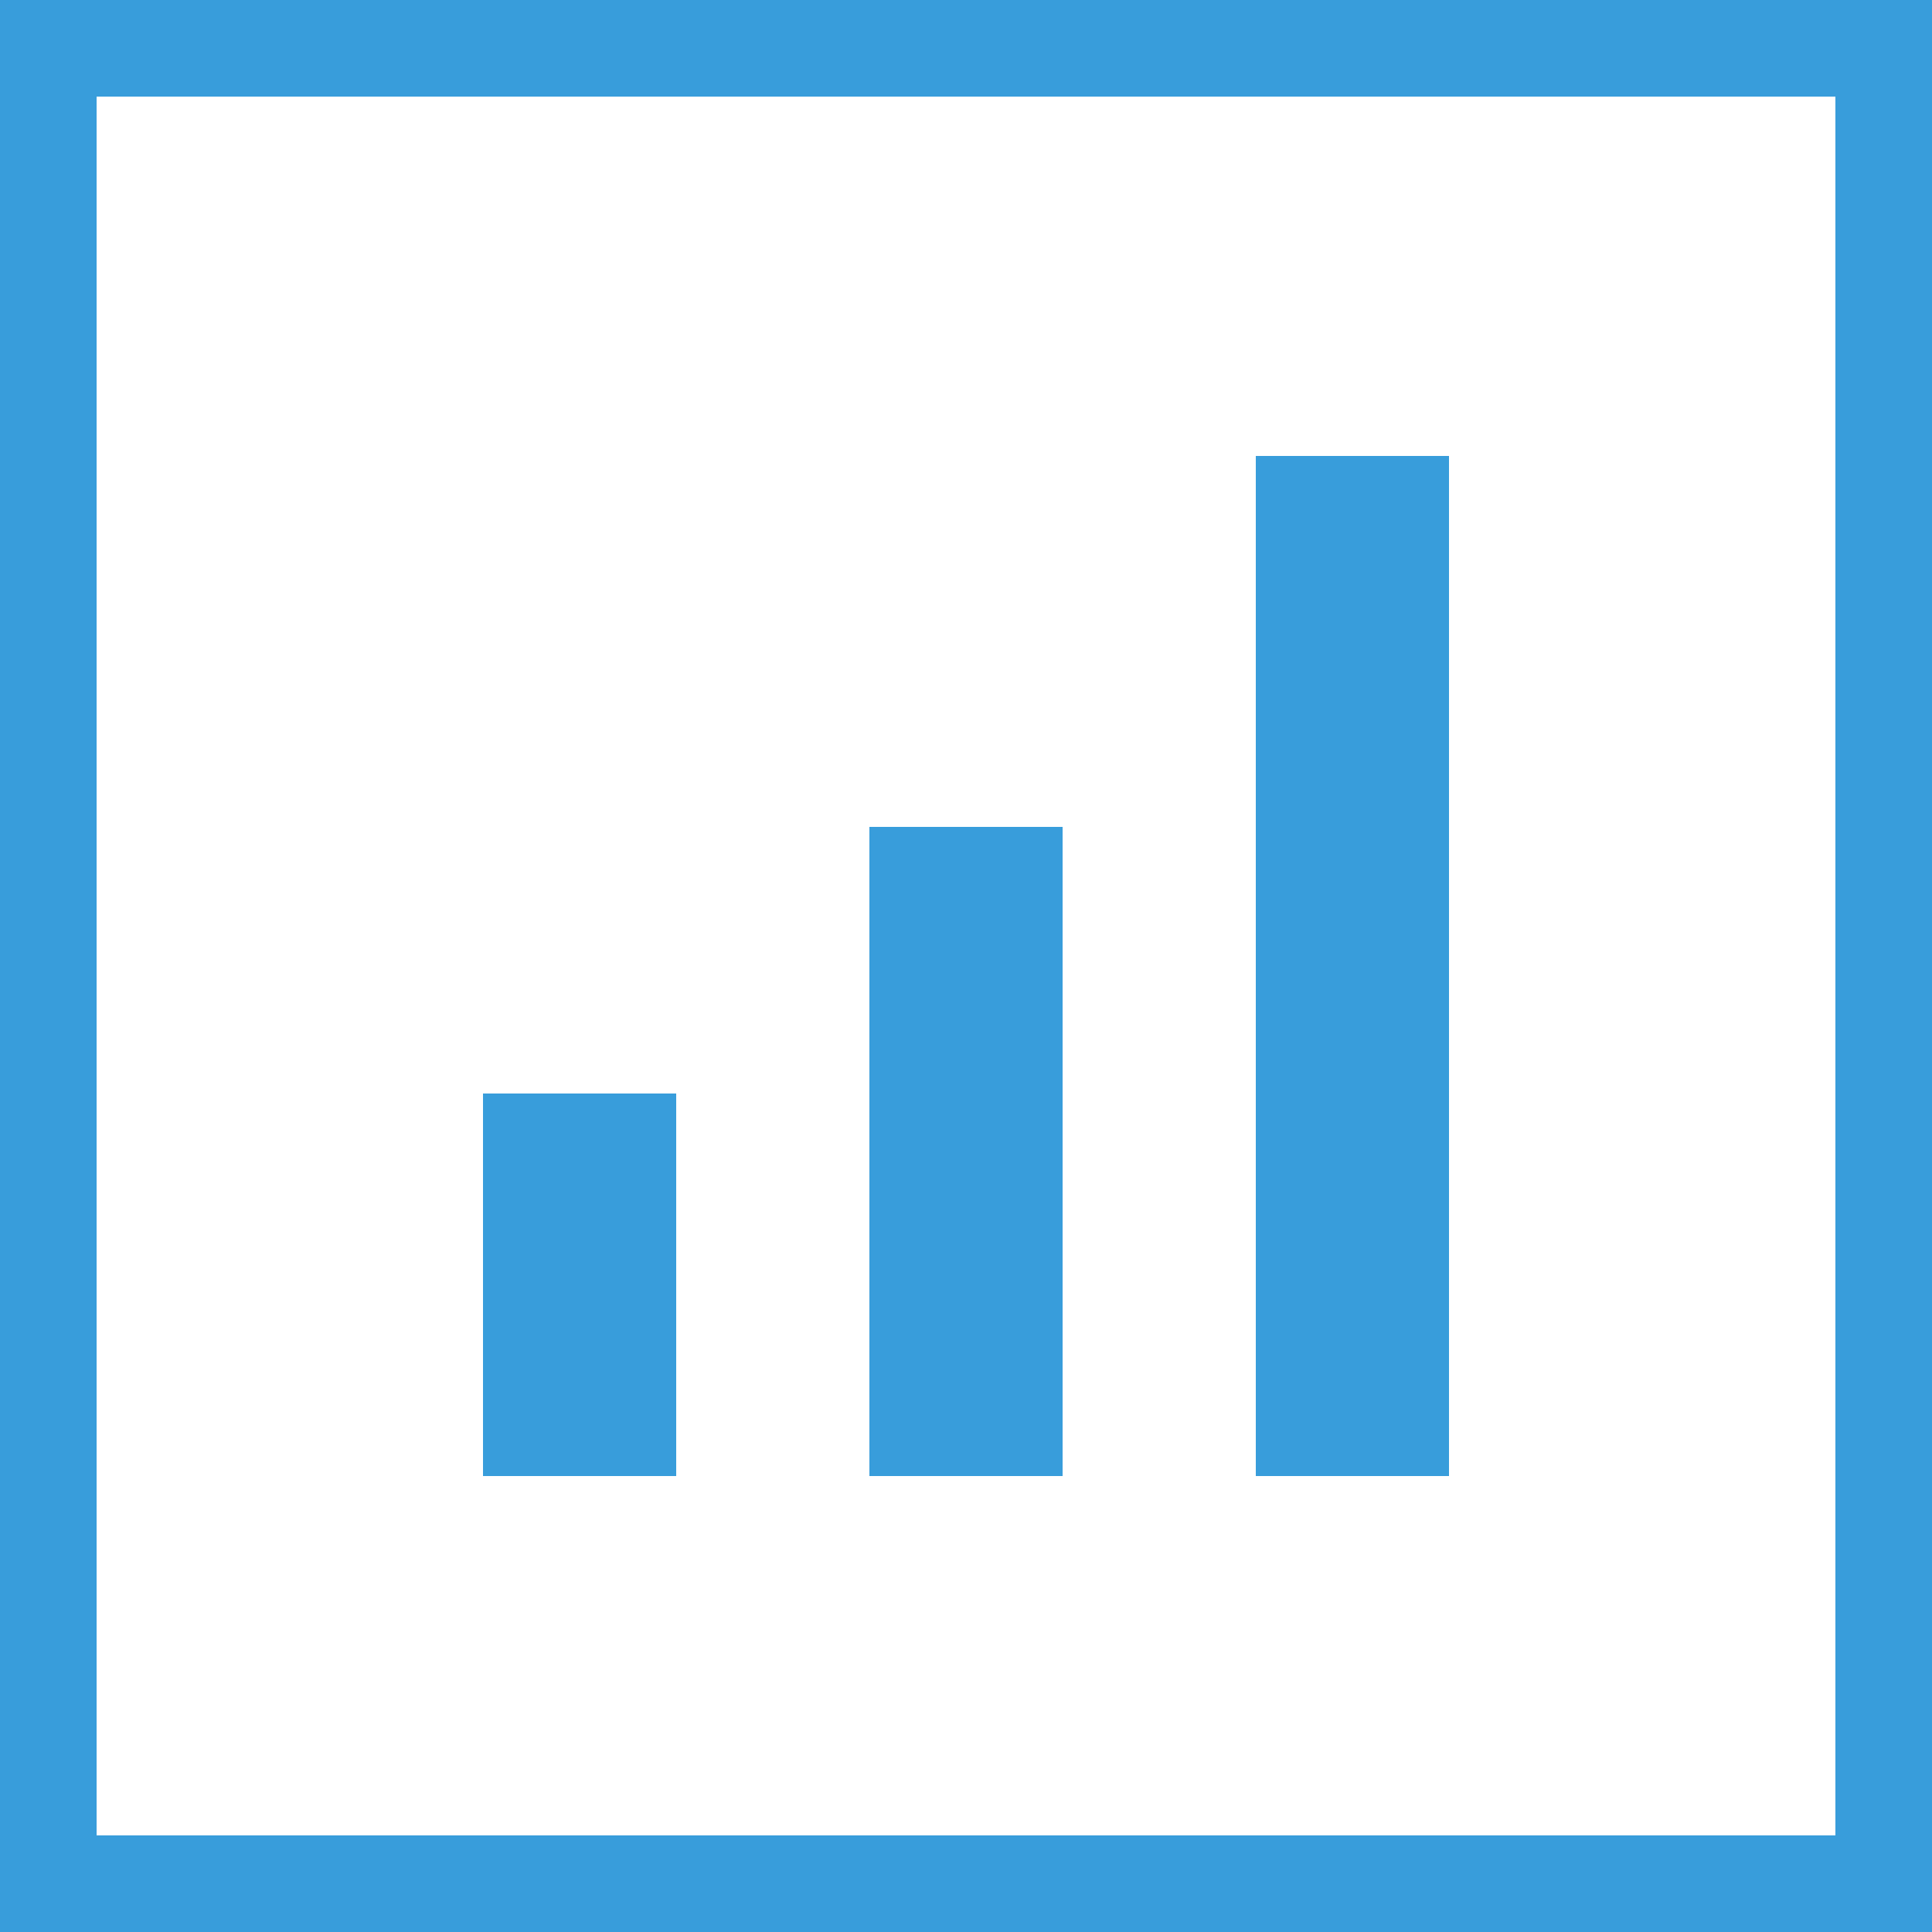
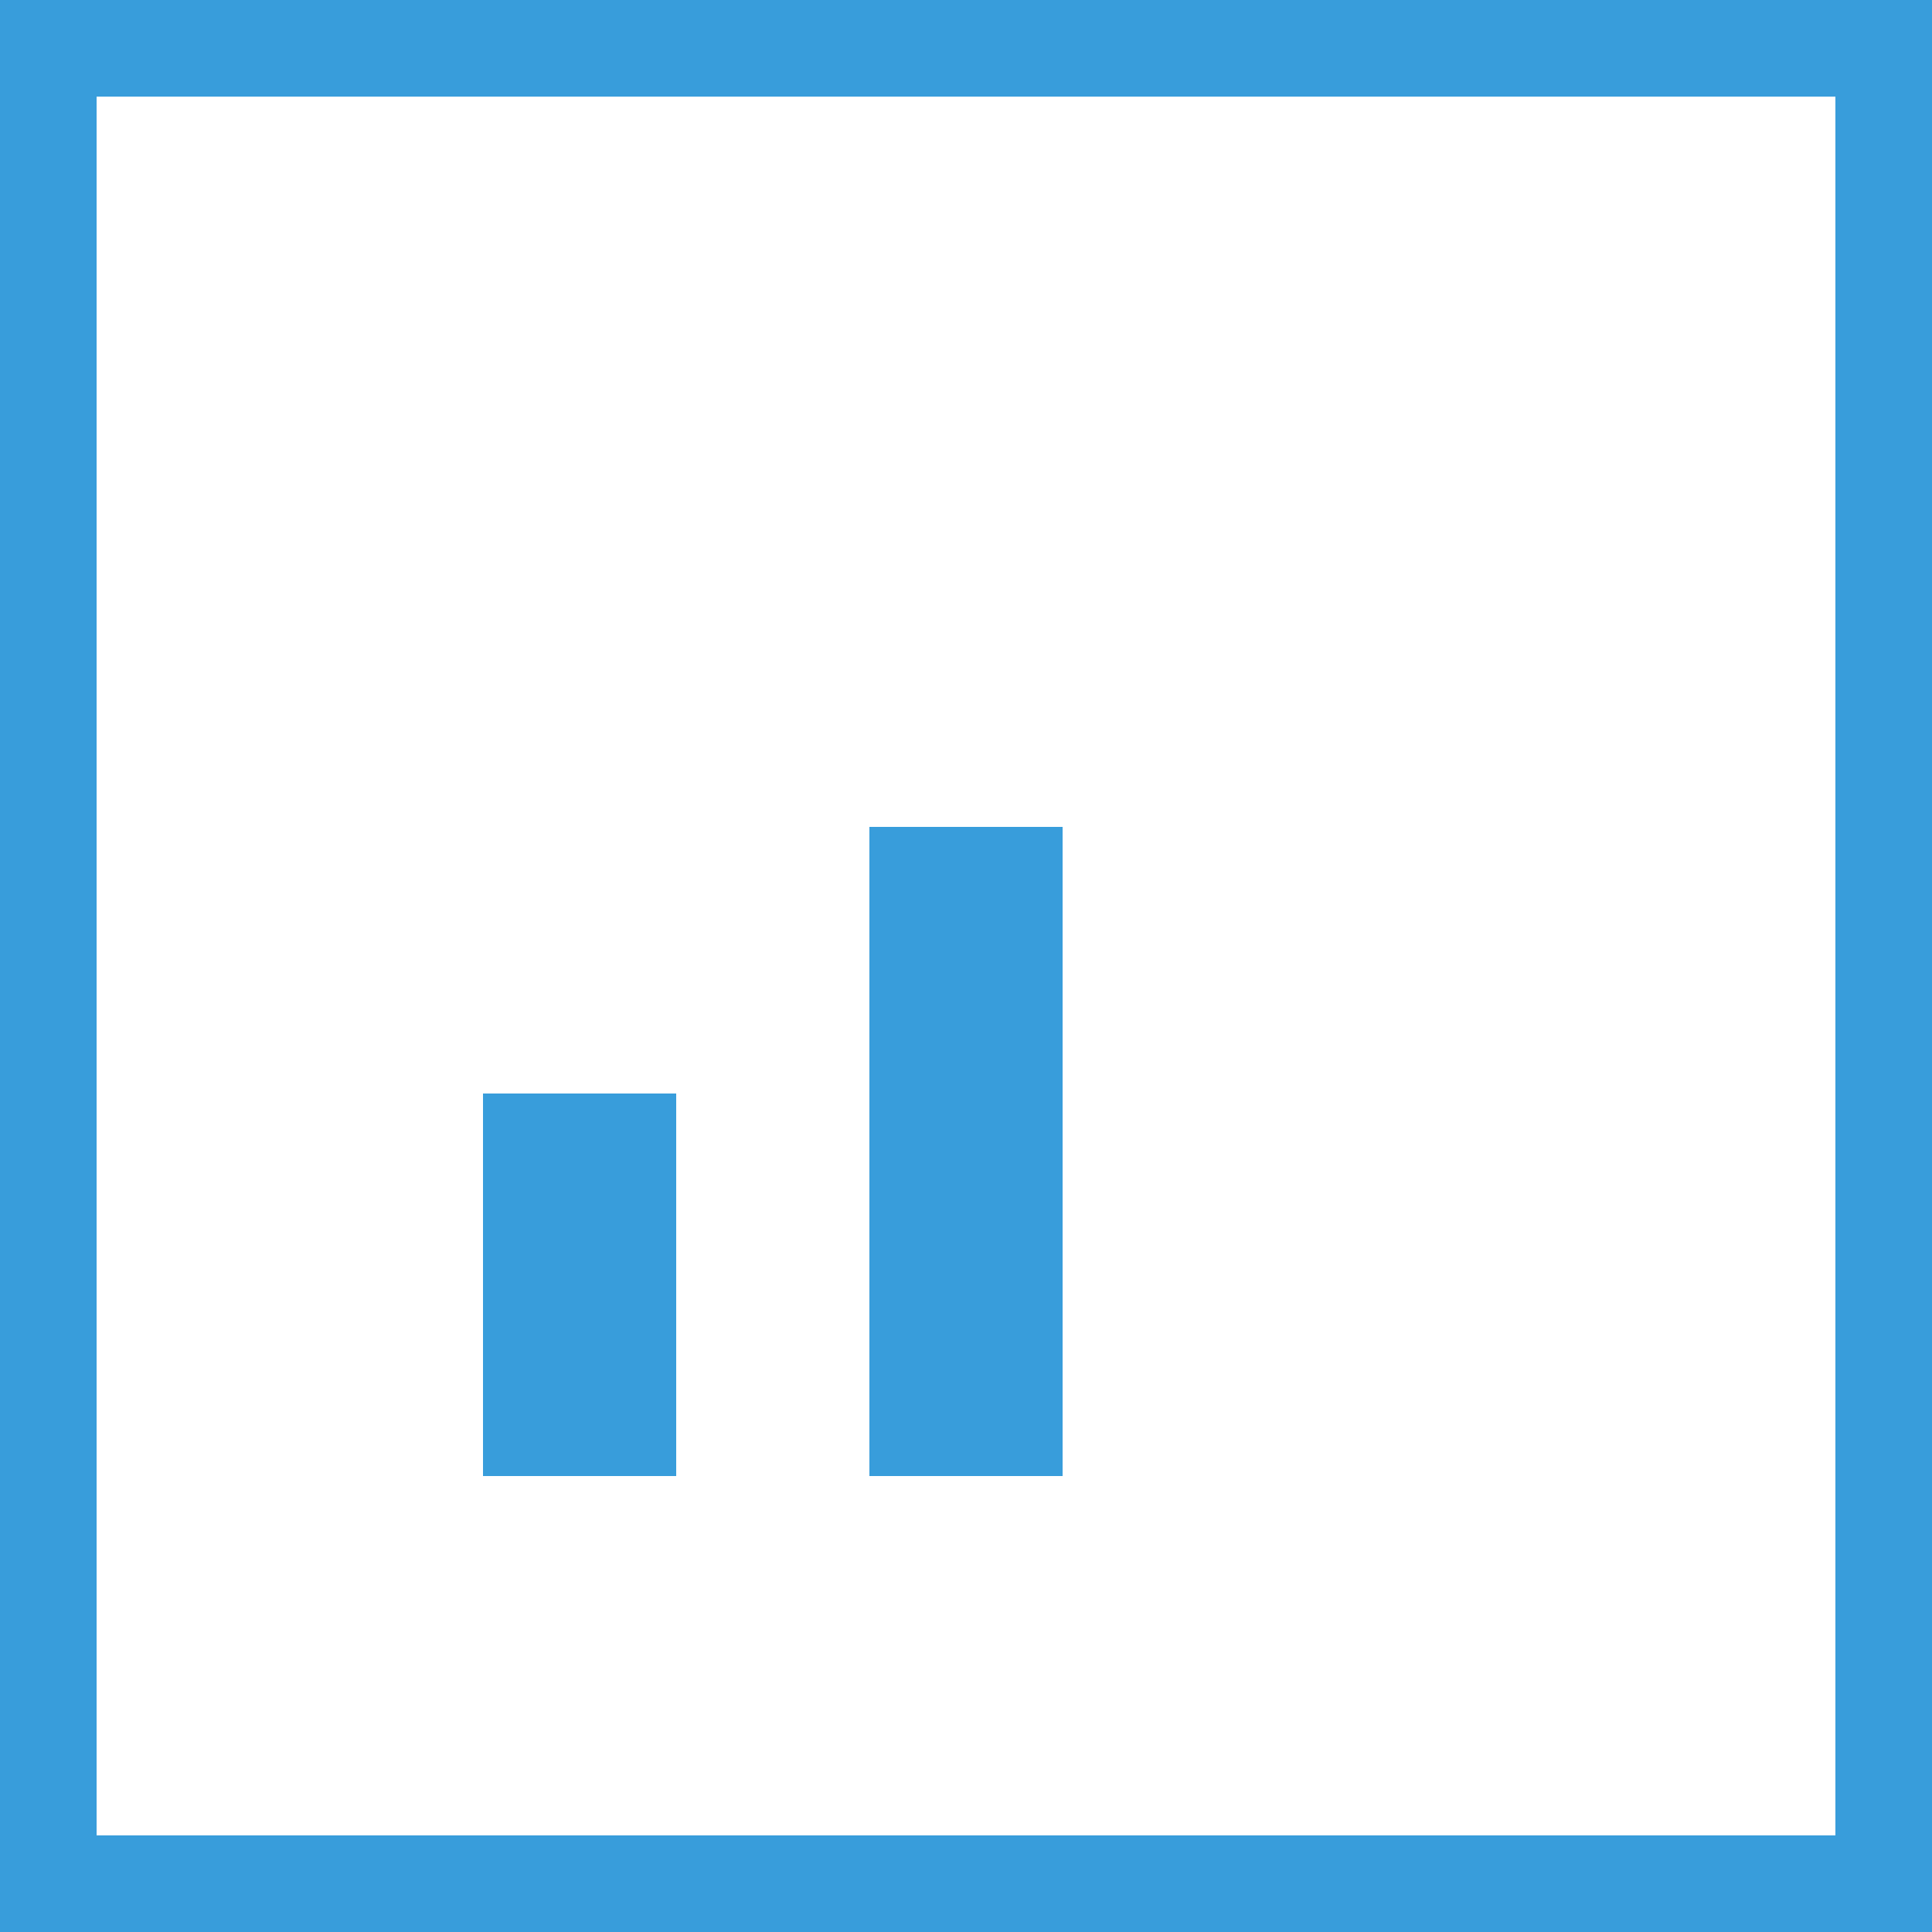
<svg xmlns="http://www.w3.org/2000/svg" id="_레이어_1" data-name="레이어 1" version="1.1" viewBox="0 0 100 100">
  <defs>
    <style>
      .cls-1 {
        fill: #389ddb;
      }

      .cls-1, .cls-2 {
        stroke-width: 0px;
      }

      .cls-2 {
        fill: #fff;
      }
    </style>
  </defs>
  <path class="cls-1" d="M95,5v90H5V5h90M100,0H0v100h100V0h0Z" />
  <g>
    <g>
-       <line class="cls-2" x1="30" y1="76.4" x2="30" y2="56.6" />
      <rect class="cls-1" x="25" y="56.6" width="10" height="19.8" />
    </g>
    <g>
      <line class="cls-2" x1="50" y1="76.4" x2="50" y2="42.8" />
      <rect class="cls-1" x="45" y="42.8" width="10" height="33.6" />
    </g>
    <g>
-       <line class="cls-2" x1="70" y1="76.4" x2="70" y2="23.6" />
-       <rect class="cls-1" x="65" y="23.6" width="10" height="52.8" />
-     </g>
+       </g>
  </g>
</svg>